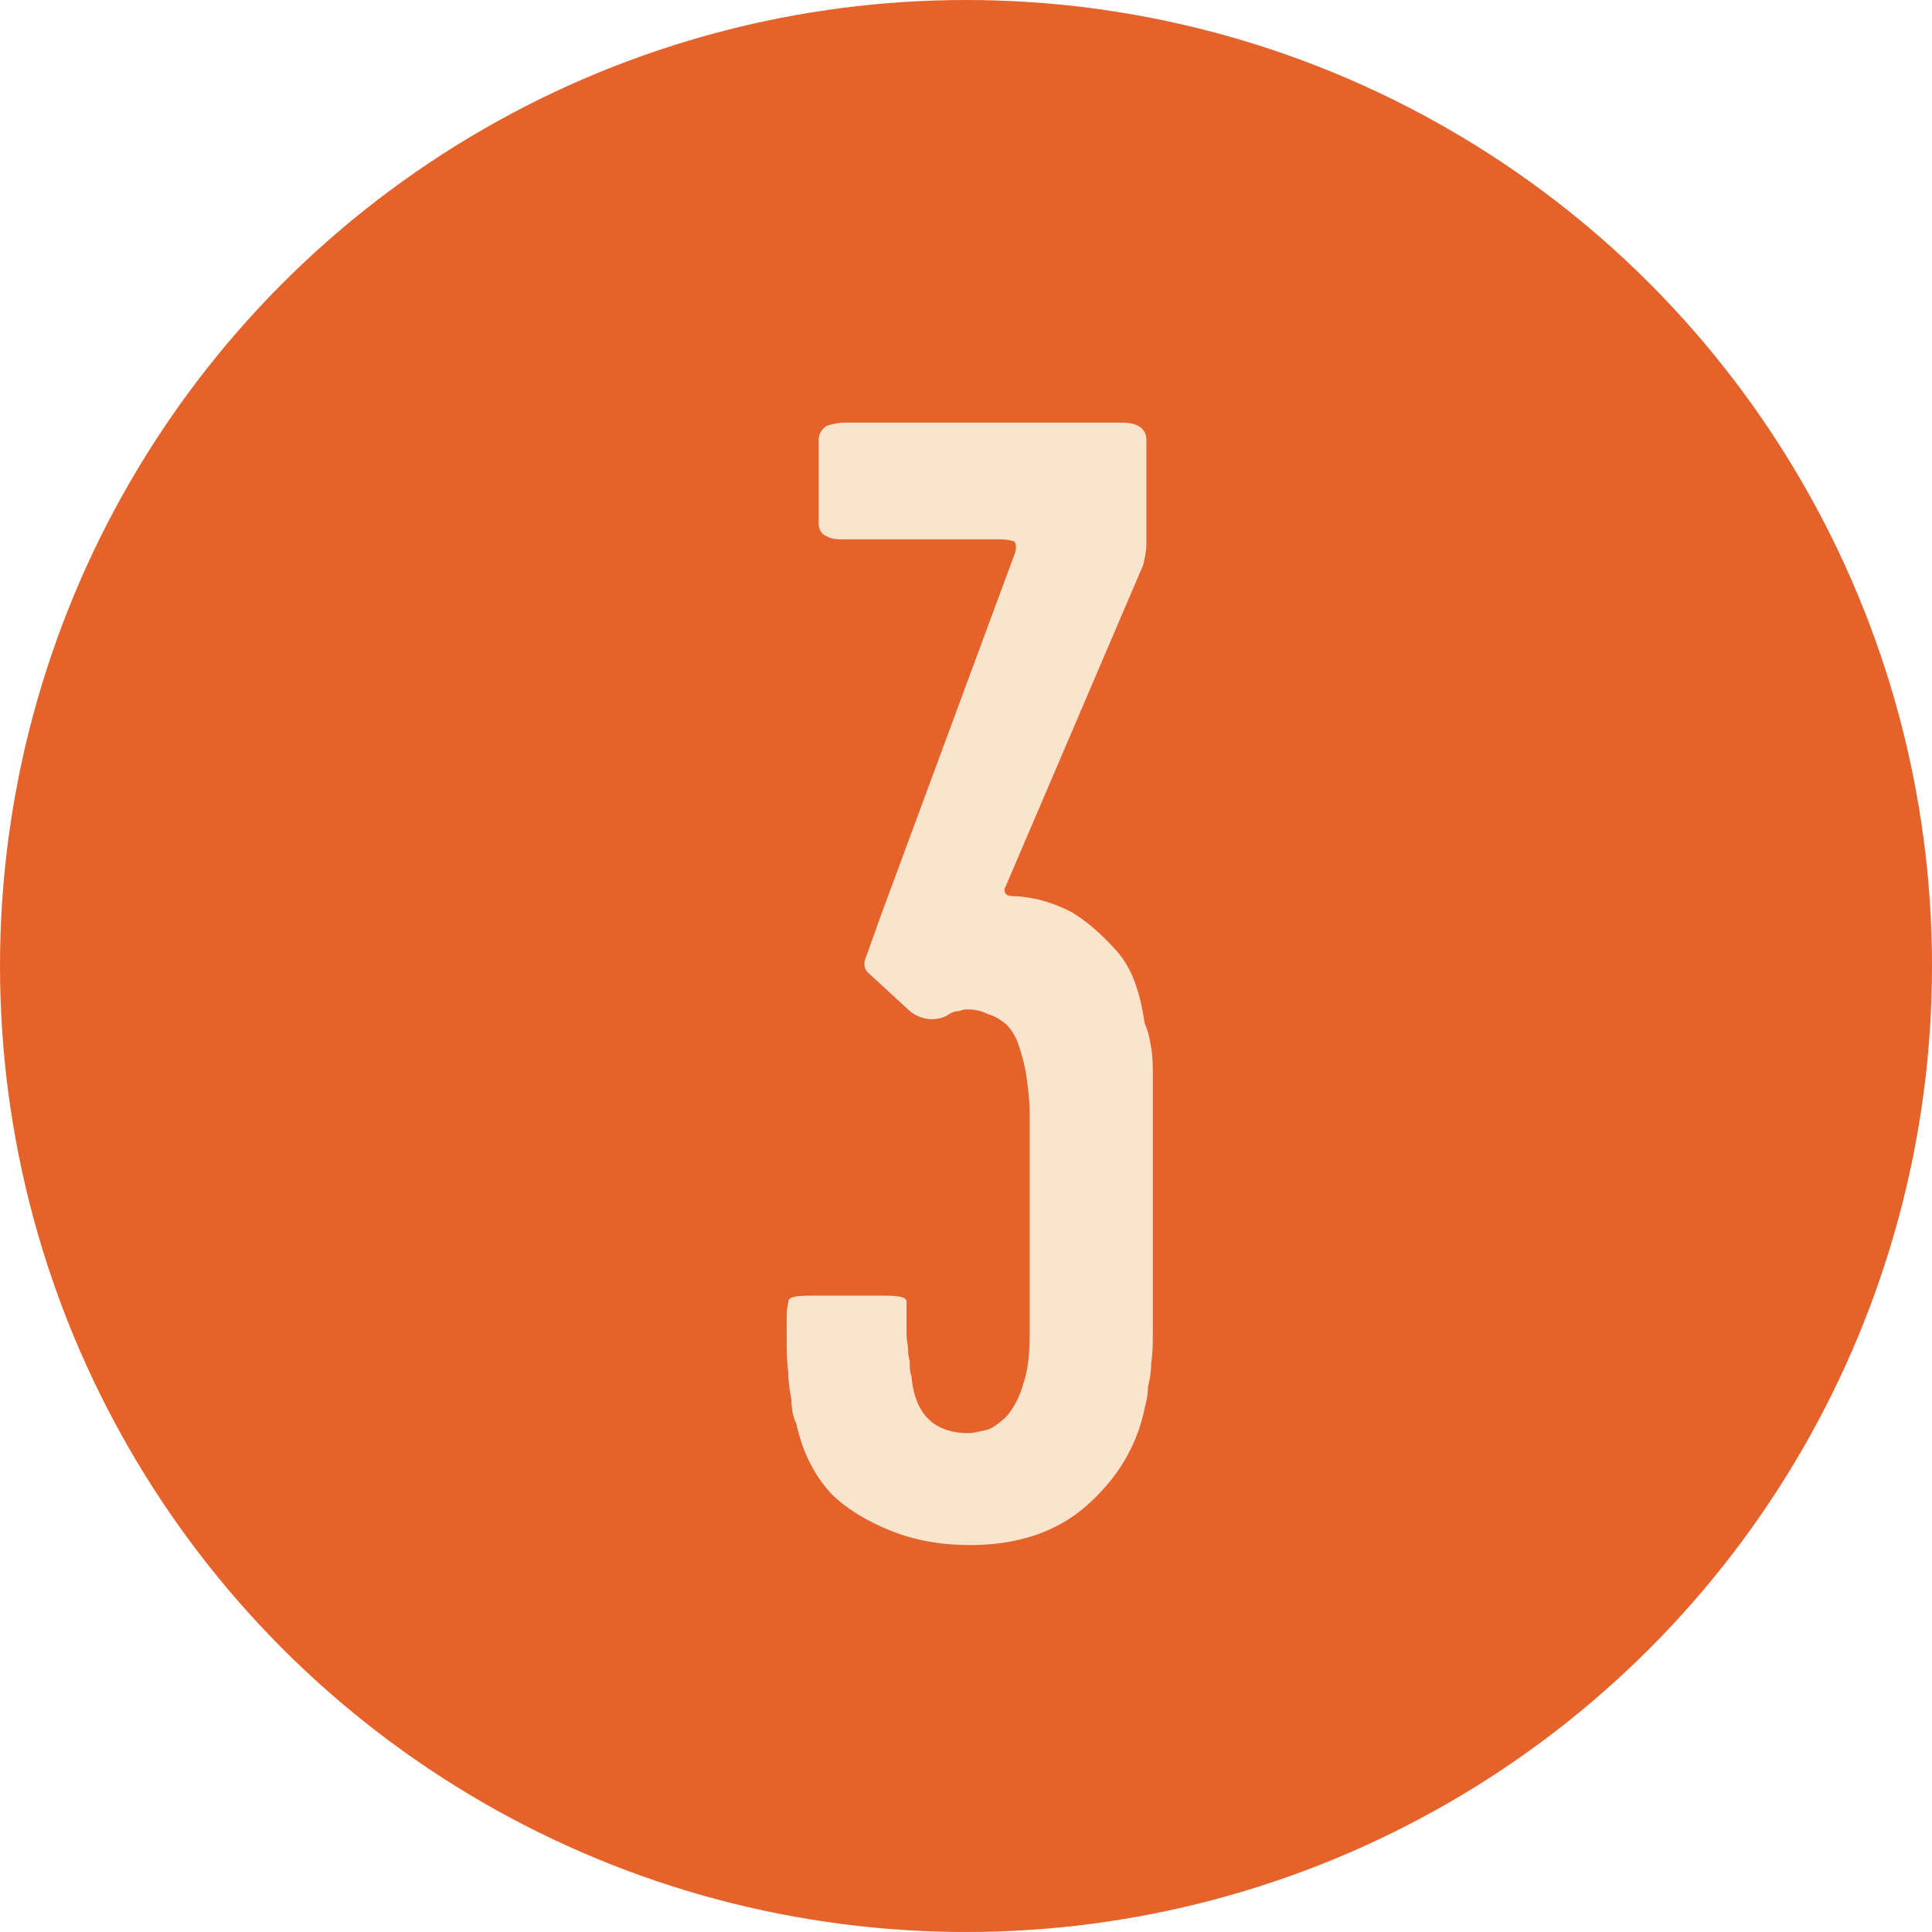
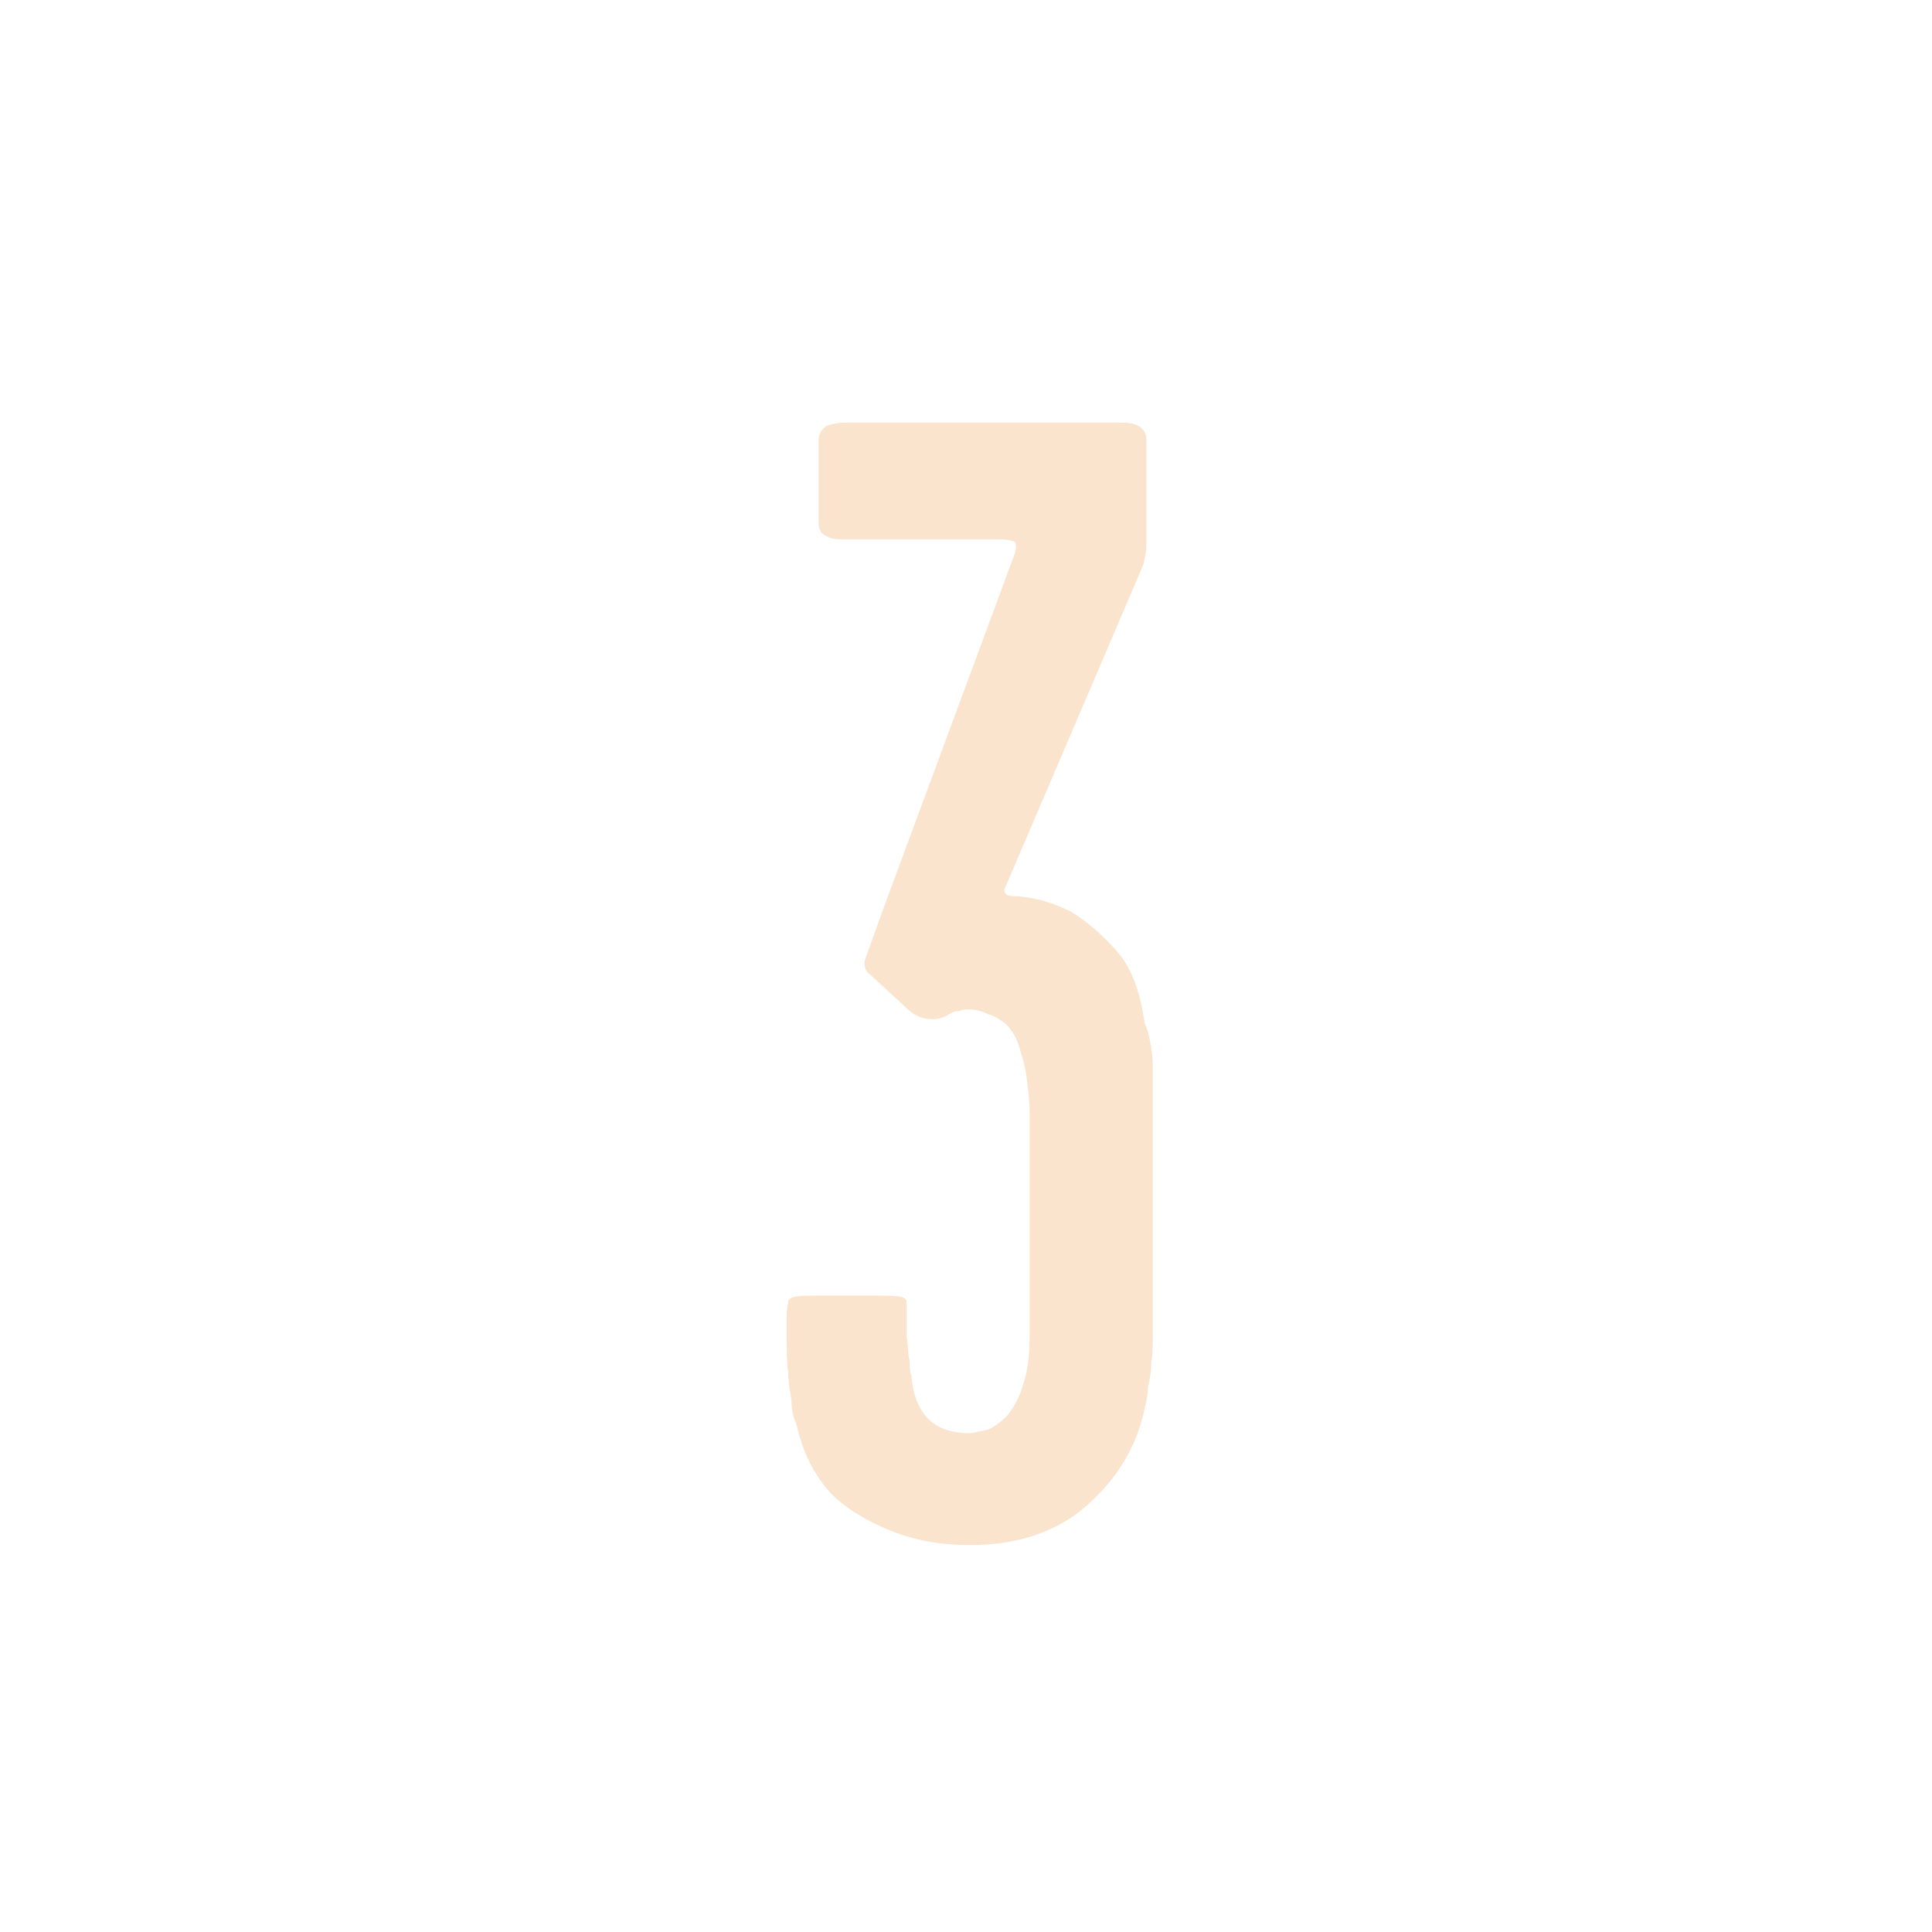
<svg xmlns="http://www.w3.org/2000/svg" width="58" height="58" viewBox="0 0 58 58" fill="none">
-   <circle cx="29" cy="29" r="29" fill="#E5622A" />
  <path d="M34.56 31.456C34.608 31.744 34.608 31.984 34.608 32.176V40.048C34.608 40.336 34.608 40.624 34.56 40.912C34.56 41.2 34.512 41.44 34.464 41.632C34.464 41.872 34.416 42.064 34.368 42.256C34.128 43.456 33.504 44.416 32.64 45.184C31.728 46 30.528 46.384 29.136 46.384C28.224 46.384 27.456 46.24 26.736 45.952C26.016 45.664 25.392 45.28 24.96 44.848C24.432 44.272 24.096 43.6 23.904 42.736C23.808 42.544 23.76 42.304 23.76 42.016C23.712 41.776 23.664 41.488 23.664 41.2C23.616 40.864 23.616 40.48 23.616 40.048C23.616 39.808 23.616 39.616 23.616 39.472C23.616 39.28 23.664 39.136 23.664 39.088C23.664 38.944 23.856 38.896 24.336 38.896H26.544C27.024 38.896 27.216 38.944 27.216 39.088V40.048C27.216 40.24 27.264 40.384 27.264 40.576C27.264 40.72 27.312 40.816 27.312 40.912C27.312 41.056 27.312 41.2 27.36 41.296C27.456 42.448 28.032 43.024 29.088 43.024C29.232 43.024 29.376 42.976 29.616 42.928C29.808 42.88 30.048 42.688 30.24 42.496C30.432 42.256 30.624 41.92 30.72 41.536C30.864 41.152 30.912 40.624 30.912 40V34.864C30.912 34.768 30.912 34.624 30.912 34.336C30.912 34.048 30.912 33.76 30.912 33.424C30.912 33.04 30.864 32.704 30.816 32.32C30.768 31.984 30.672 31.648 30.576 31.36C30.48 31.072 30.336 30.88 30.192 30.736C30 30.592 29.856 30.496 29.664 30.448C29.472 30.352 29.28 30.304 29.088 30.304C28.992 30.304 28.896 30.304 28.8 30.352C28.656 30.352 28.56 30.4 28.416 30.496C28.032 30.688 27.6 30.592 27.312 30.352L26.112 29.248C25.968 29.152 25.92 28.96 25.968 28.816L26.448 27.472L30.48 16.576C30.528 16.336 30.48 16.24 30.384 16.24C30.24 16.192 30.096 16.192 29.856 16.192H25.344C25.152 16.192 24.96 16.192 24.816 16.096C24.672 16.048 24.576 15.904 24.576 15.712V13.216C24.576 13.024 24.672 12.88 24.816 12.784C24.96 12.736 25.152 12.688 25.344 12.688H33.696C34.176 12.688 34.416 12.88 34.416 13.216V15.712C34.416 15.904 34.416 16.096 34.416 16.336C34.416 16.528 34.368 16.768 34.32 16.96L30.192 26.608C30.096 26.752 30.192 26.896 30.336 26.896C30.768 26.944 30.432 26.896 30.432 26.896C31.104 26.944 31.584 27.088 32.16 27.376C32.64 27.664 33.072 28.048 33.504 28.528C33.984 29.056 34.224 29.776 34.368 30.736C34.464 30.928 34.512 31.168 34.56 31.456Z" fill="#FAE4CD" />
</svg>